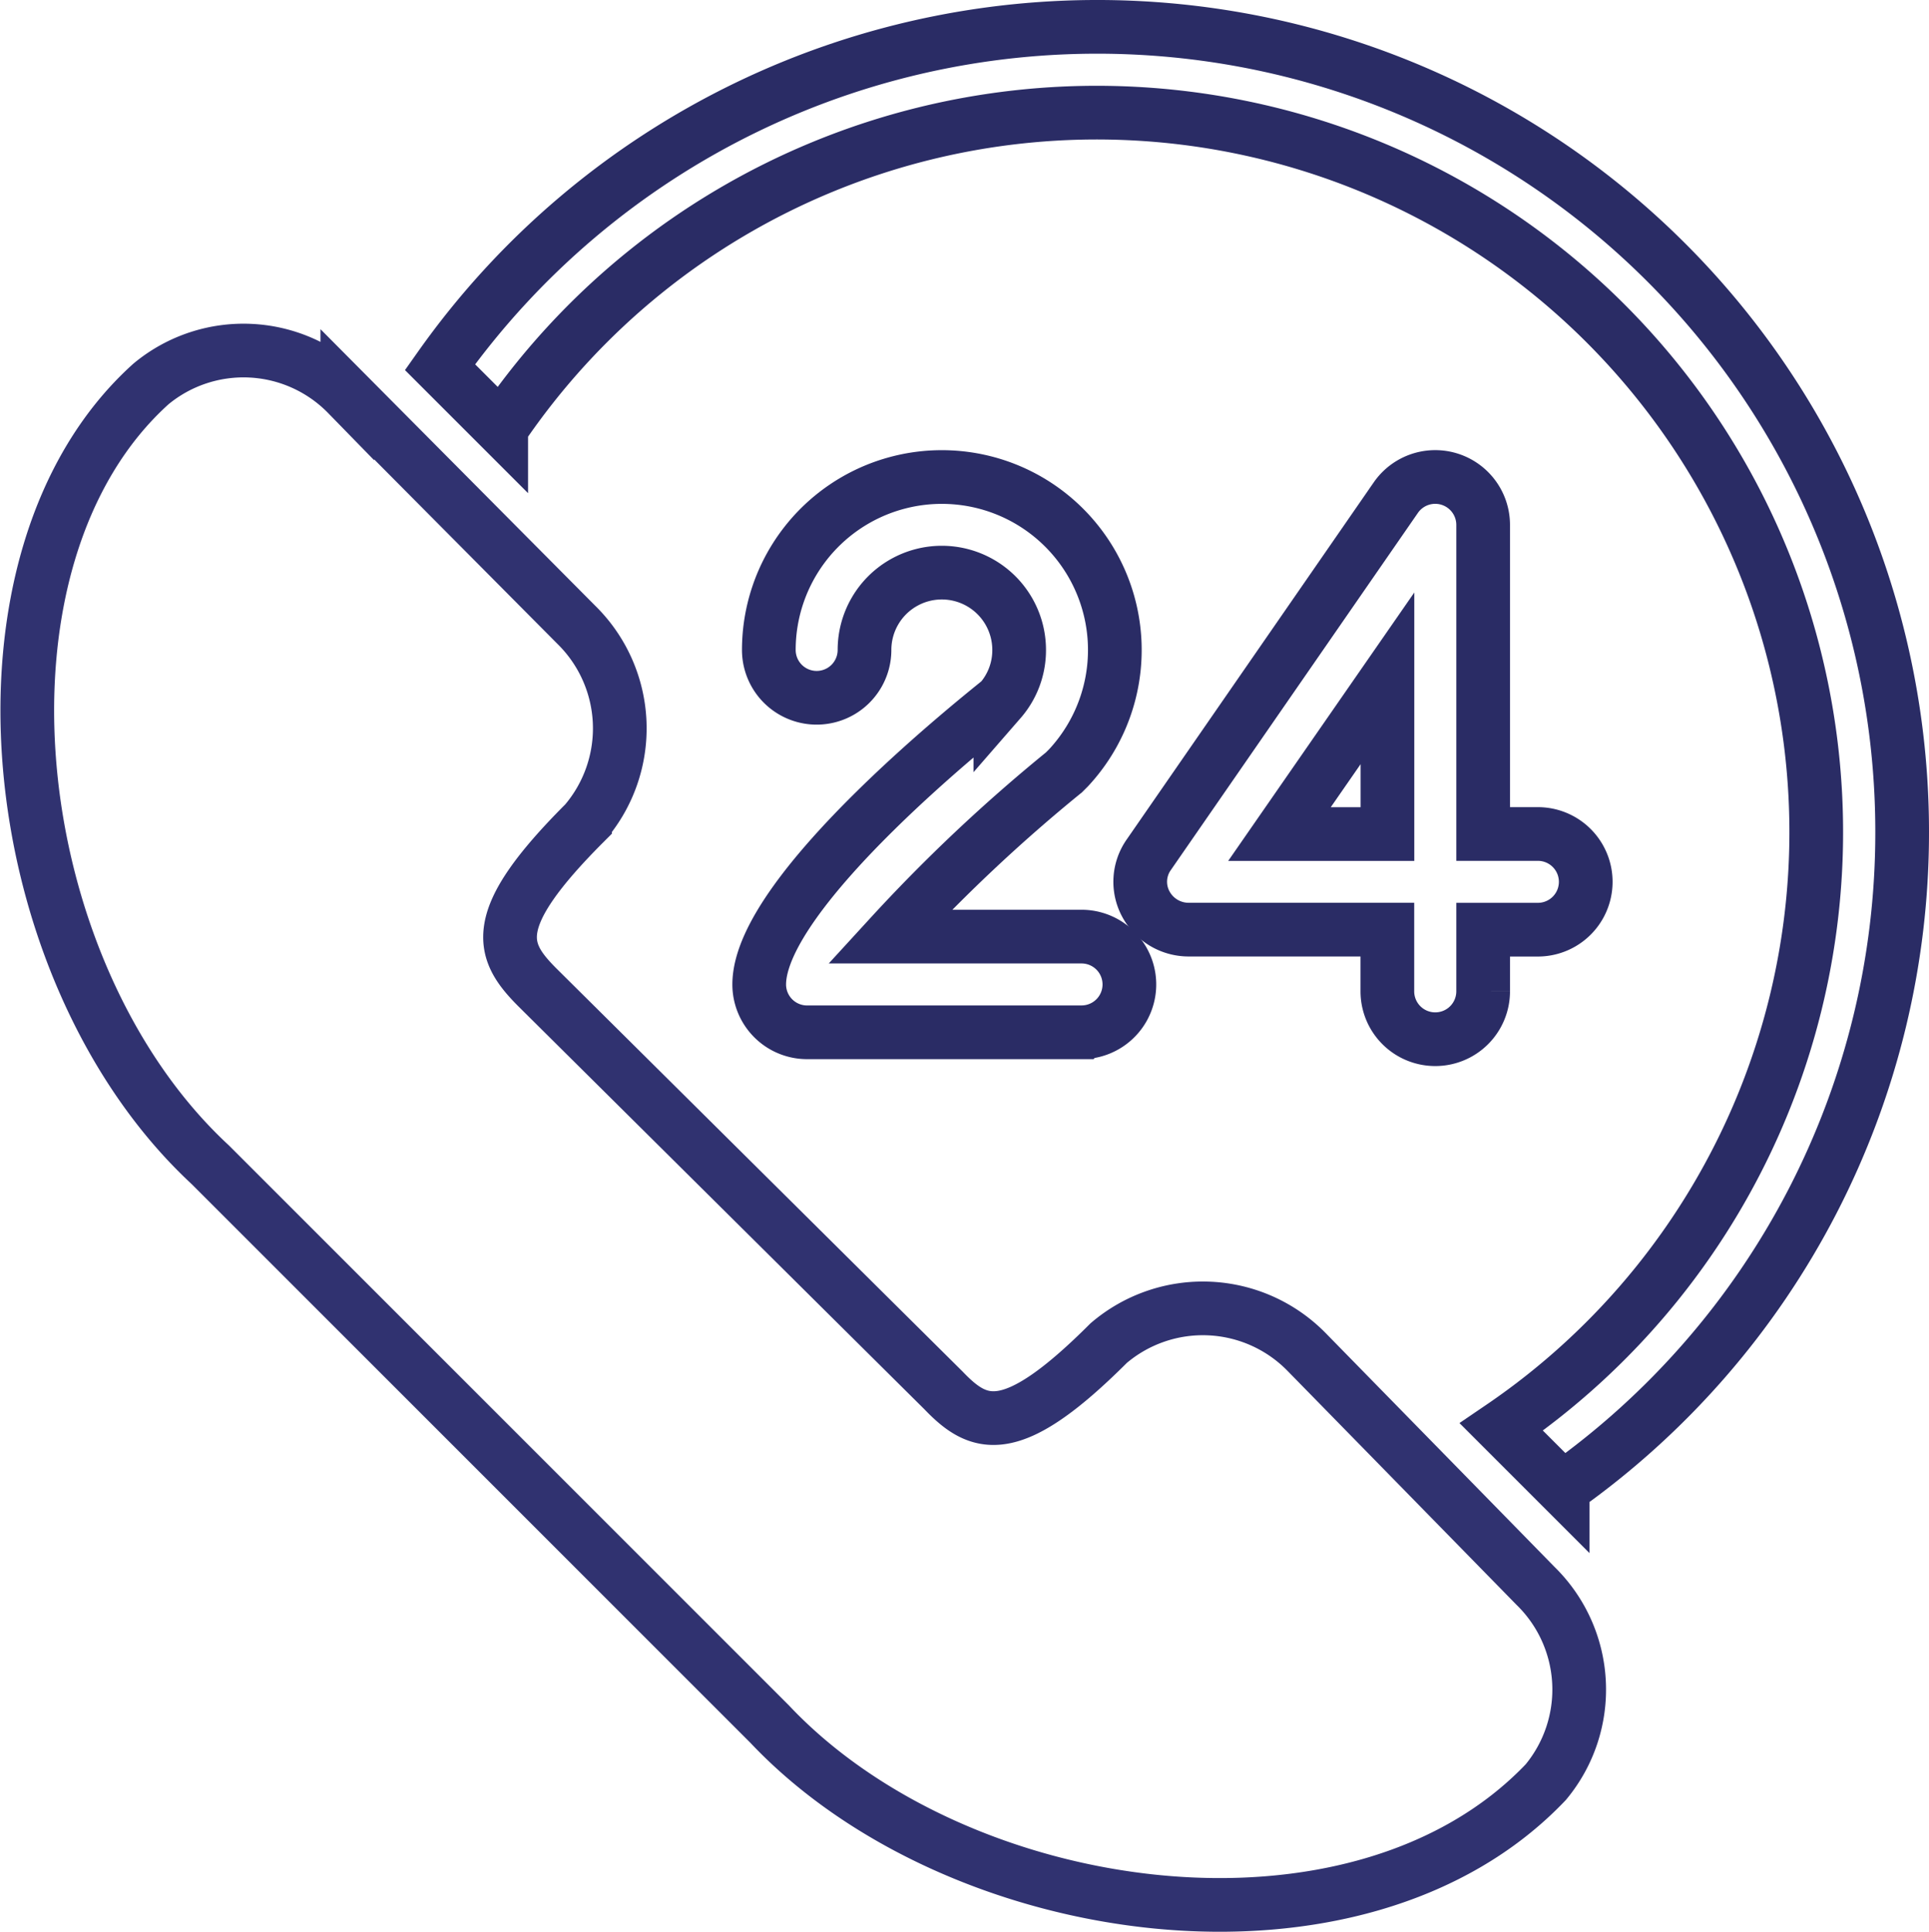
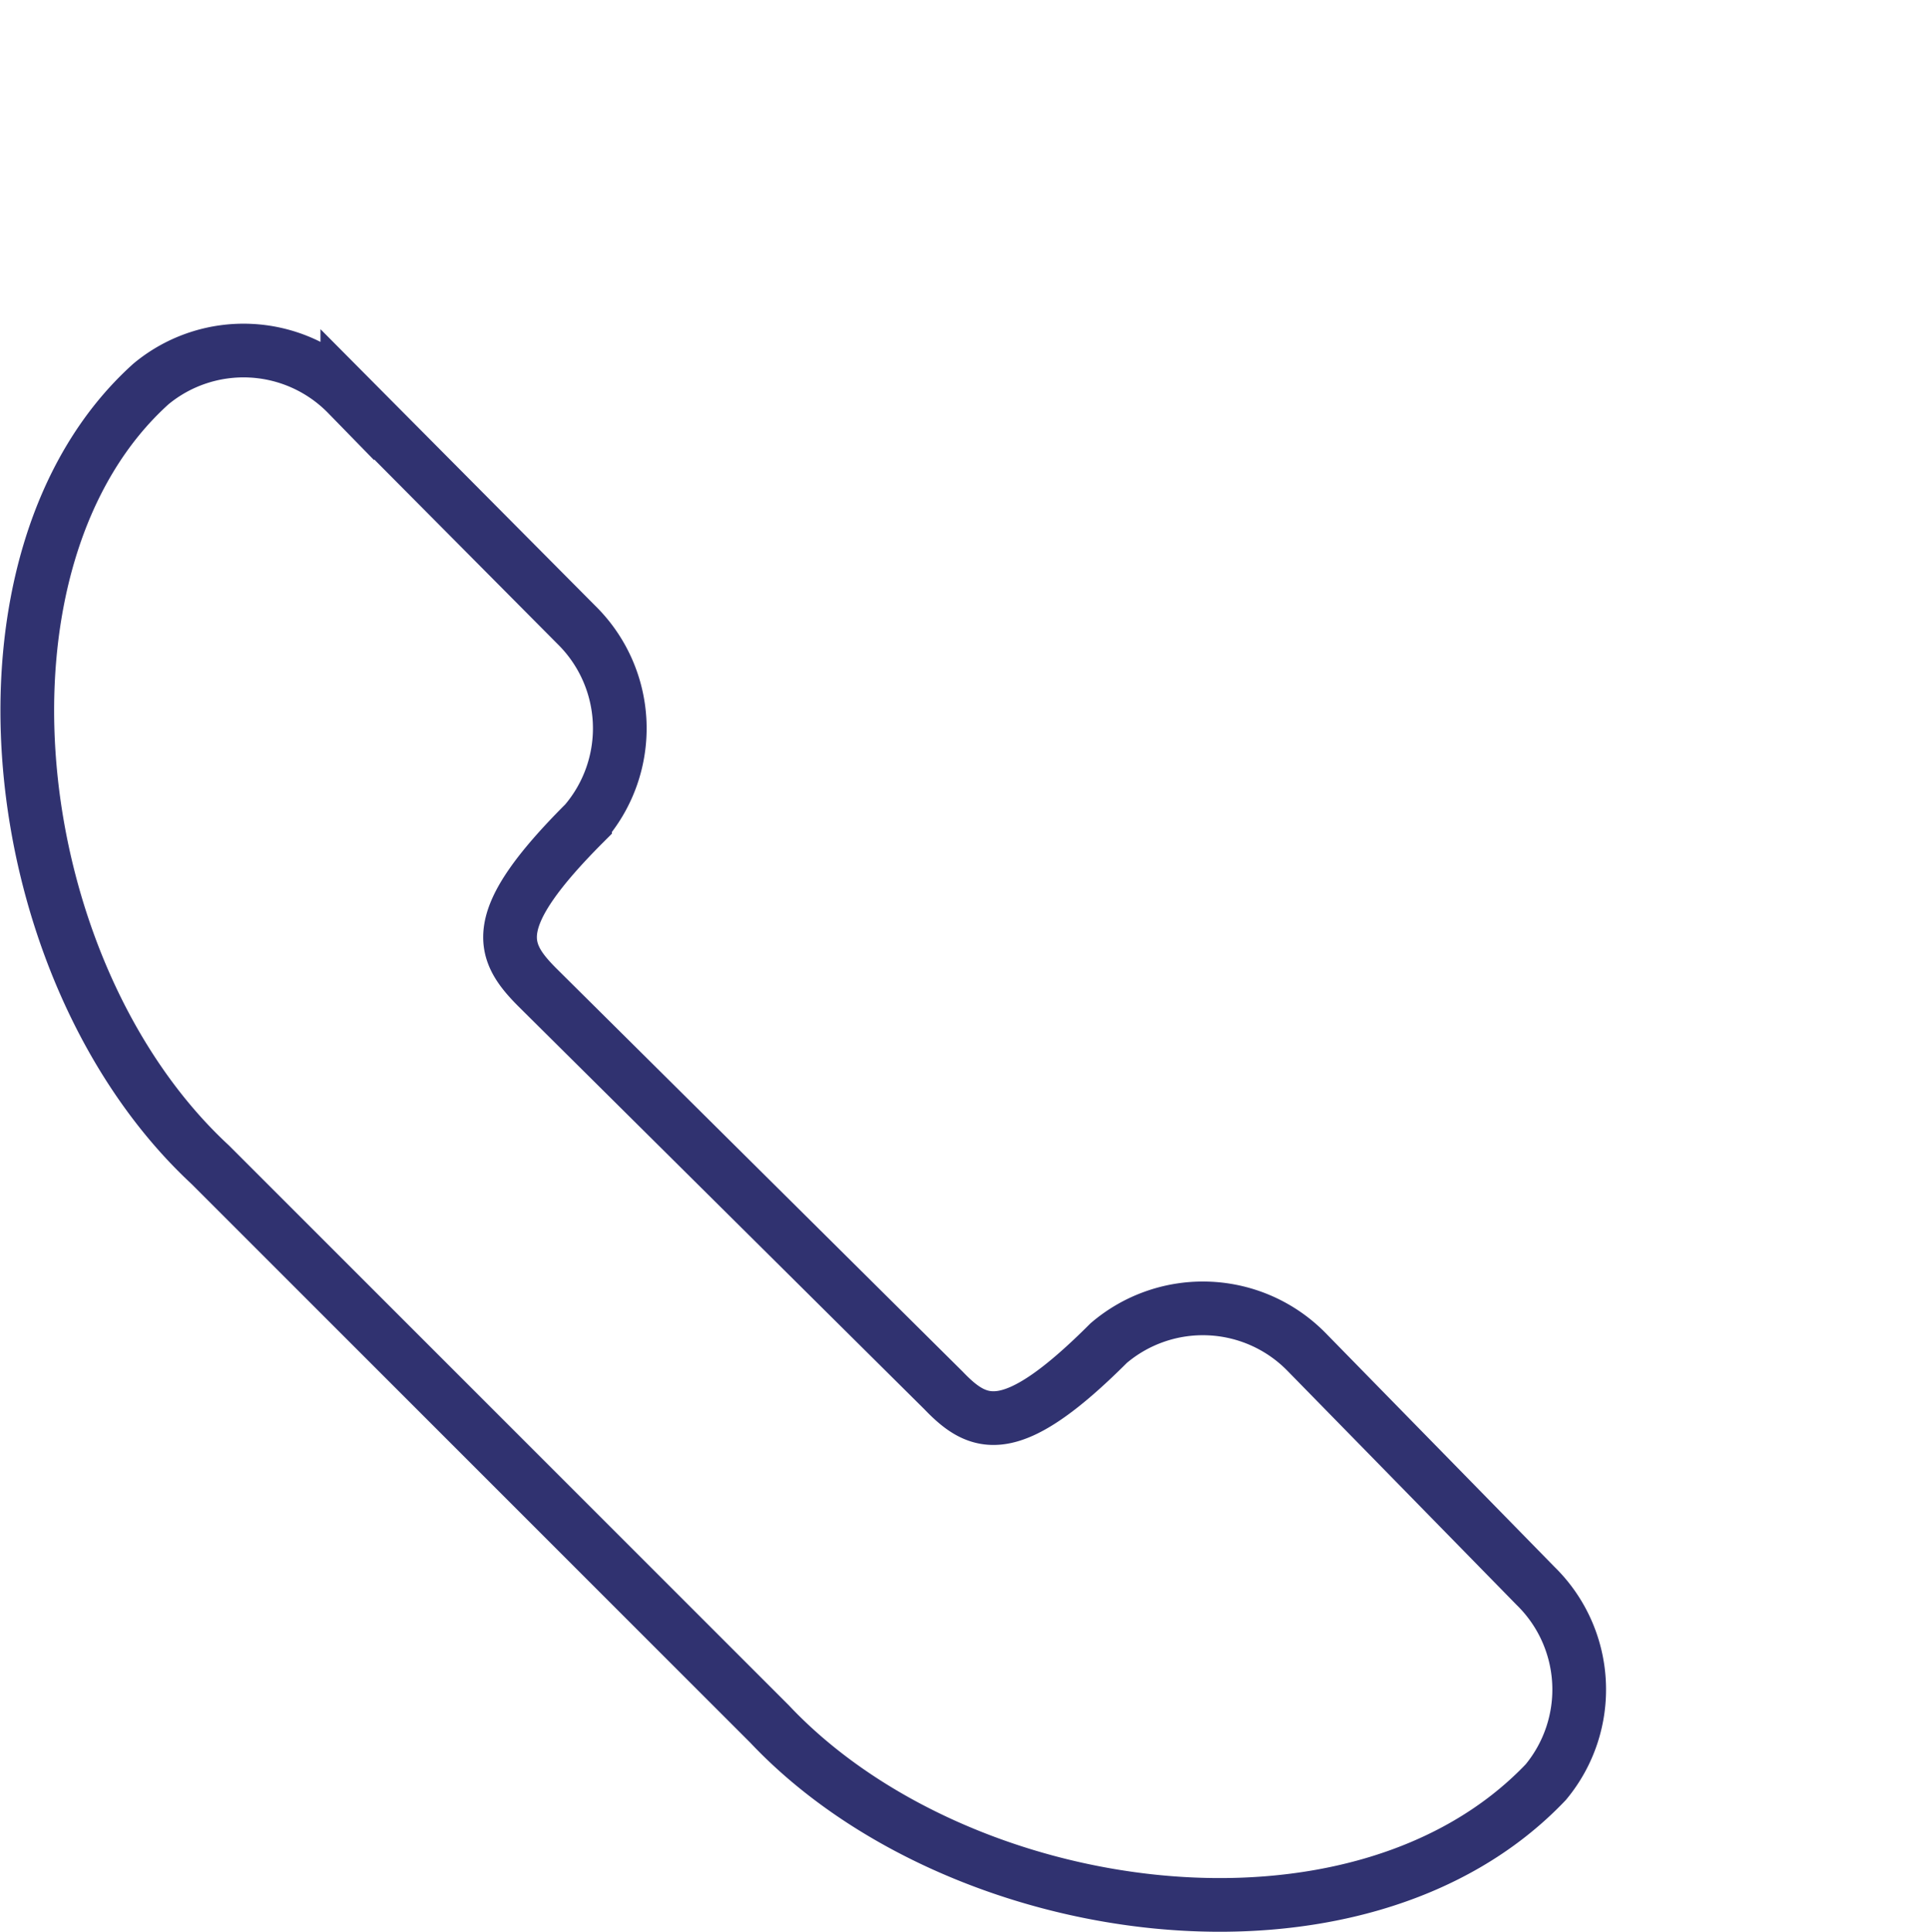
<svg xmlns="http://www.w3.org/2000/svg" width="71.851" height="71.975" viewBox="0 0 71.851 71.975">
  <g id="Group_154" data-name="Group 154" transform="translate(-9365.055 4263)">
    <g id="Group_153" data-name="Group 153" transform="translate(9366.072 -4262)">
      <g id="Group_142" data-name="Group 142" transform="translate(0)">
        <g id="Group_131" data-name="Group 131" transform="translate(15.371 0)">
-           <path id="Path_137" data-name="Path 137" d="M162.707,29.983a29.981,29.981,0,0,0-54.463-17.308l2.281,2.281a26.8,26.8,0,1,1,37.254,37.2l2.281,2.281A29.9,29.9,0,0,0,162.707,29.983Z" transform="translate(-108.244)" fill="none" stroke="#2a2c65" stroke-width="2" />
-         </g>
+           </g>
        <g id="Group_148" data-name="Group 148" transform="translate(0 12.053)">
          <g id="Group_149" data-name="Group 149">
            <g id="Group_147" data-name="Group 147">
              <g id="Group_144" data-name="Group 144">
                <g id="Group_145" data-name="Group 145">
                  <g id="Group_143" data-name="Group 143">
                    <g id="Group_146" data-name="Group 146">
                      <g id="Group_150" data-name="Group 150">
                        <g id="Group_151" data-name="Group 151">
                          <g id="Group_152" data-name="Group 152">
                            <path id="Path_138" data-name="Path 138" d="M48.081,121.844a5.405,5.405,0,0,0-7.371-.328c-3.621,3.621-4.819,3.151-6.145,1.768L19.438,108.271c-1.383-1.383-1.853-2.524,1.768-6.145a5.405,5.405,0,0,0-.328-7.371l-8.526-8.583a5.4,5.4,0,0,0-7.314-.385c-7.214,6.5-5.56,21.885,2.21,29.085l20.83,20.83c7.015,7.442,21.928,9.51,28.914,2.167a5.4,5.4,0,0,0-.385-7.314Z" transform="translate(-0.432 -84.538)" fill="rgba(48,50,112,0)" stroke="#303270" stroke-width="2" />
                          </g>
                        </g>
                      </g>
                    </g>
                  </g>
                </g>
              </g>
            </g>
          </g>
        </g>
        <g id="Group_134" data-name="Group 134" transform="translate(27.262 16.766)">
          <g id="Group_132" data-name="Group 132" transform="translate(0 0)">
-             <path id="Path_139" data-name="Path 139" d="M203.649,138.287H193.426a1.783,1.783,0,0,1-1.782-1.782c0-3.522,8.526-10.194,8.982-10.579a2.848,2.848,0,0,0,.7-1.882,2.88,2.88,0,0,0-5.76,0,1.782,1.782,0,1,1-3.564,0,6.444,6.444,0,1,1,11.163,4.391l-.171.171a61.019,61.019,0,0,0-6.487,6.116h7.143a1.782,1.782,0,1,1,0,3.564Z" transform="translate(-191.644 -117.6)" fill="none" stroke="#2a2c65" stroke-width="2" />
-           </g>
+             </g>
          <g id="Group_133" data-name="Group 133" transform="translate(14.192 0.006)">
-             <path id="Path_140" data-name="Path 140" d="M302.17,138.578a1.783,1.783,0,0,1-1.782-1.782v-2.3h-7.414a1.809,1.809,0,0,1-1.583-.955,1.748,1.748,0,0,1,.114-1.839l9.2-13.3a1.785,1.785,0,0,1,3.251,1.012v11.52h2.039a1.782,1.782,0,1,1,0,3.564h-2.039v2.3A1.783,1.783,0,0,1,302.17,138.578Zm-5.8-7.642h4.021v-5.8Z" transform="translate(-291.183 -117.64)" fill="none" stroke="#2a2c65" stroke-width="2" />
-           </g>
+             </g>
        </g>
      </g>
    </g>
  </g>
</svg>